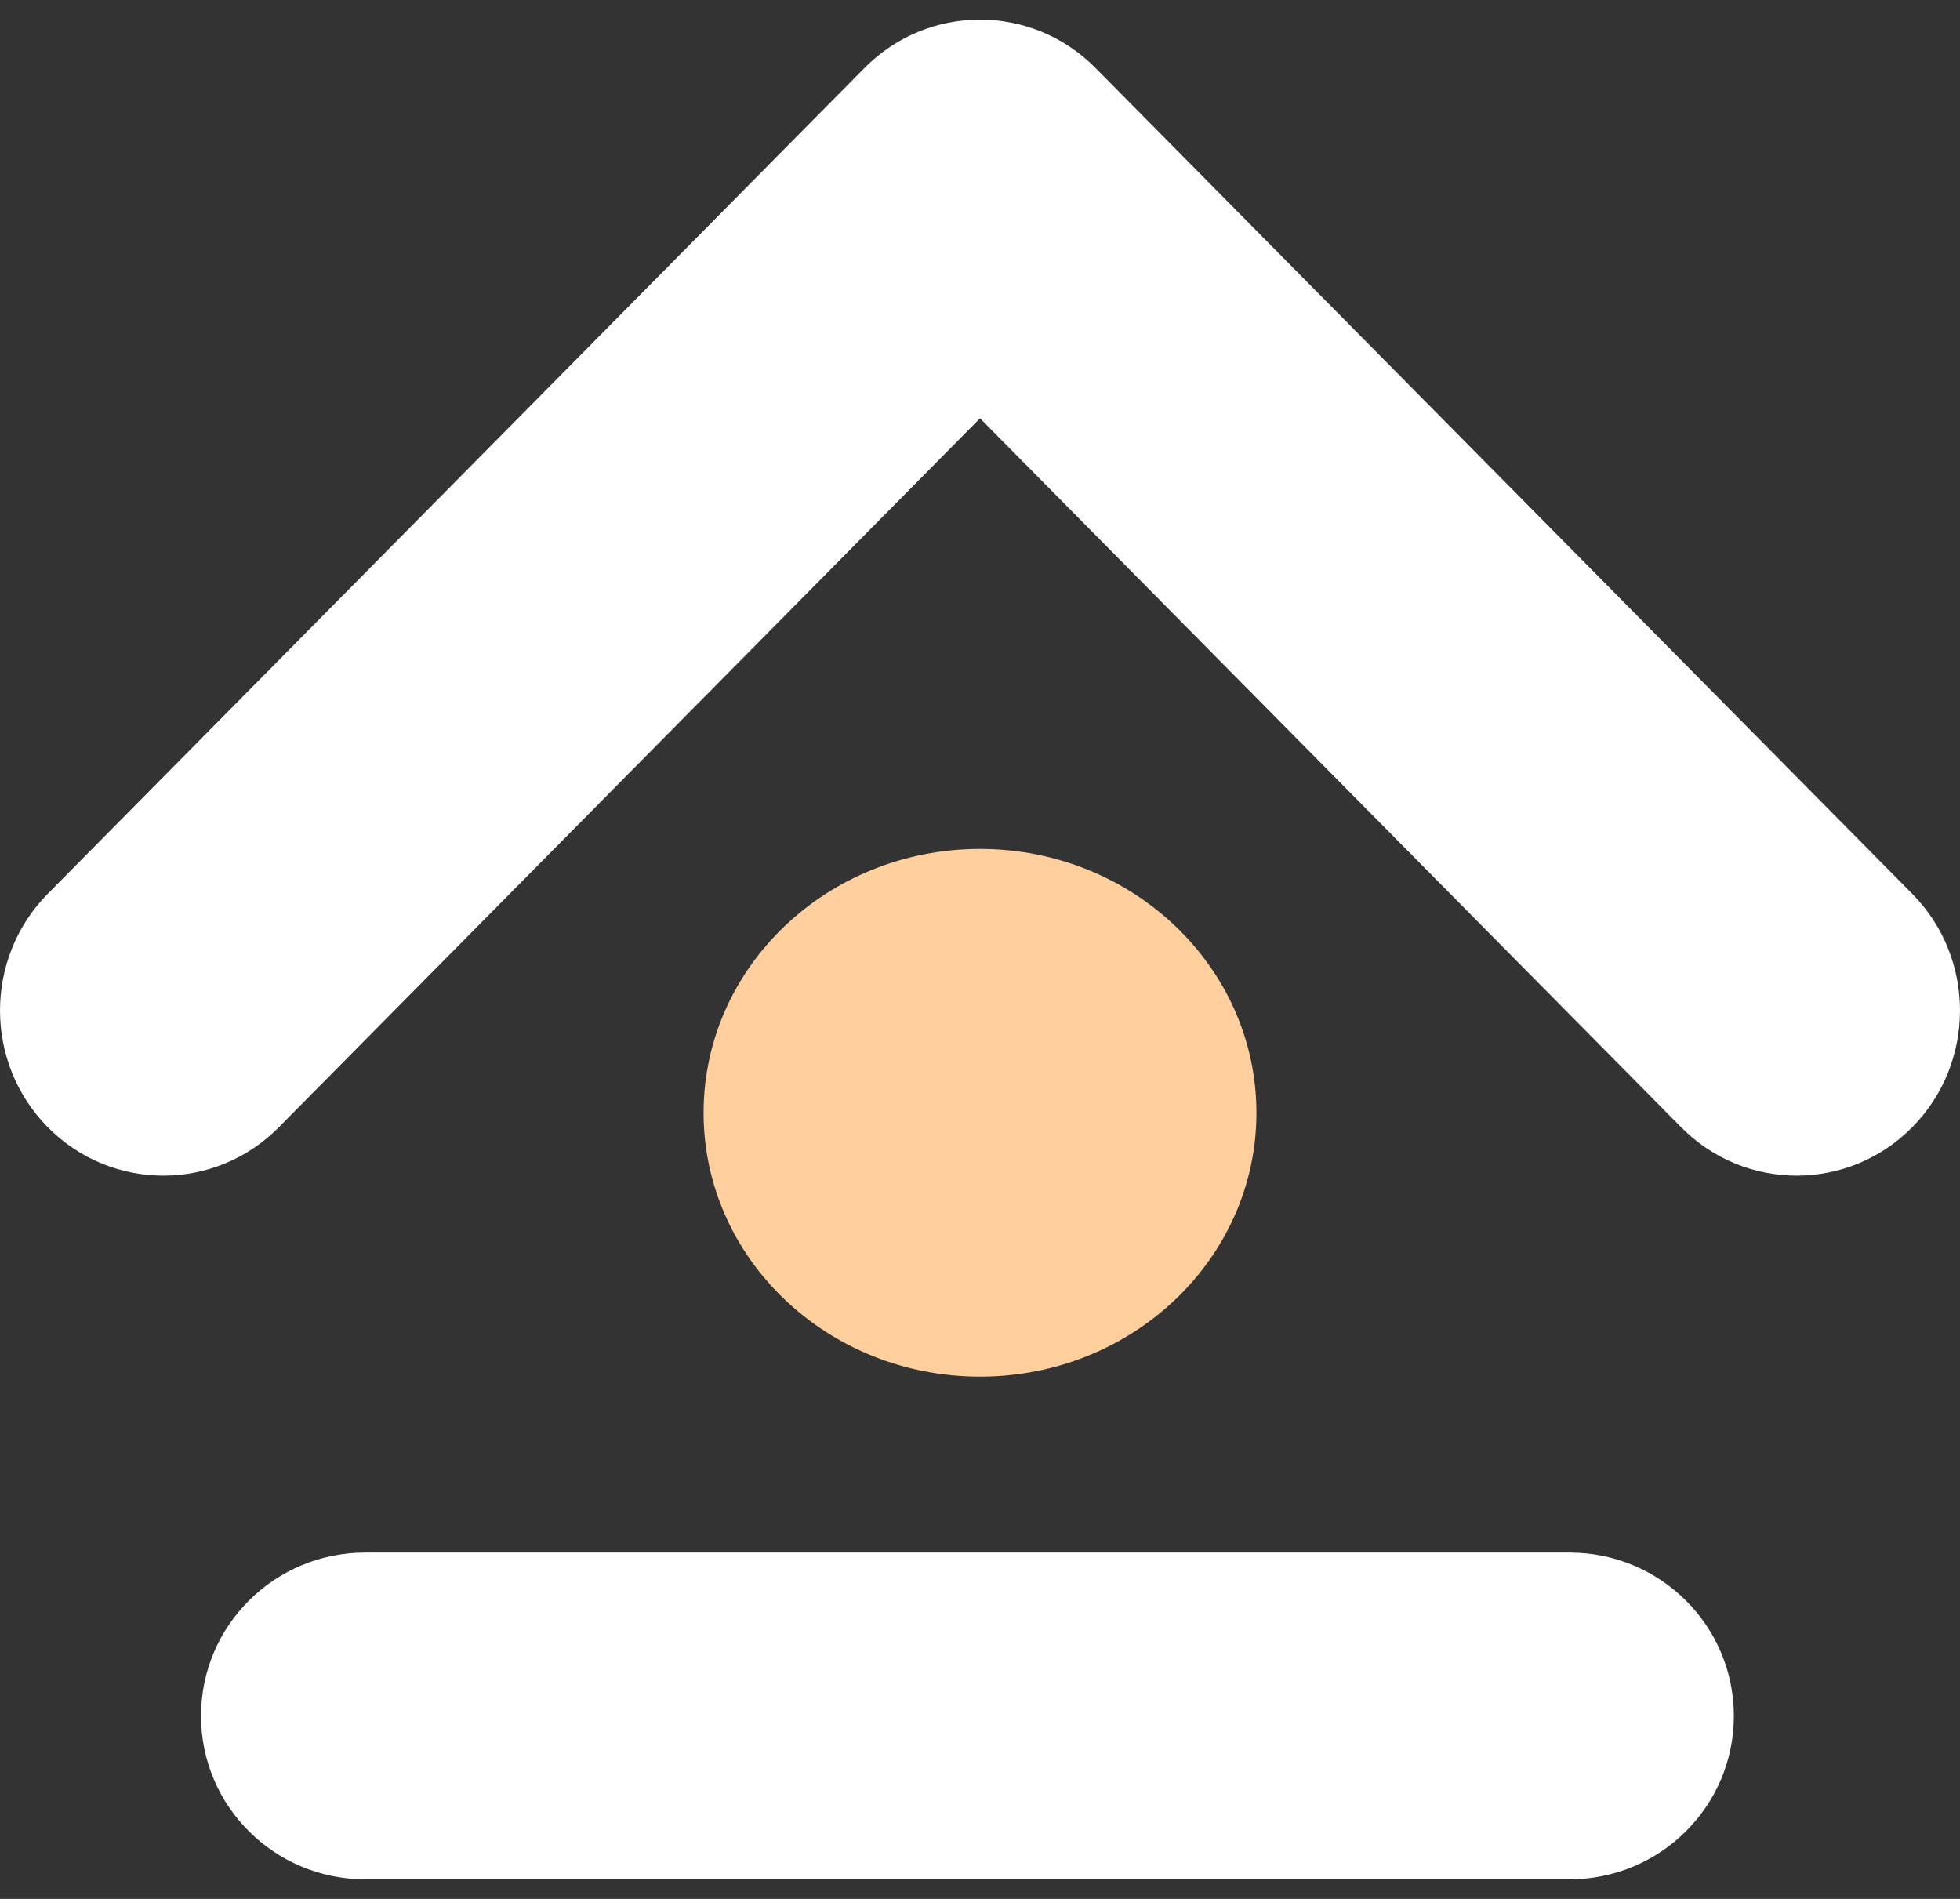
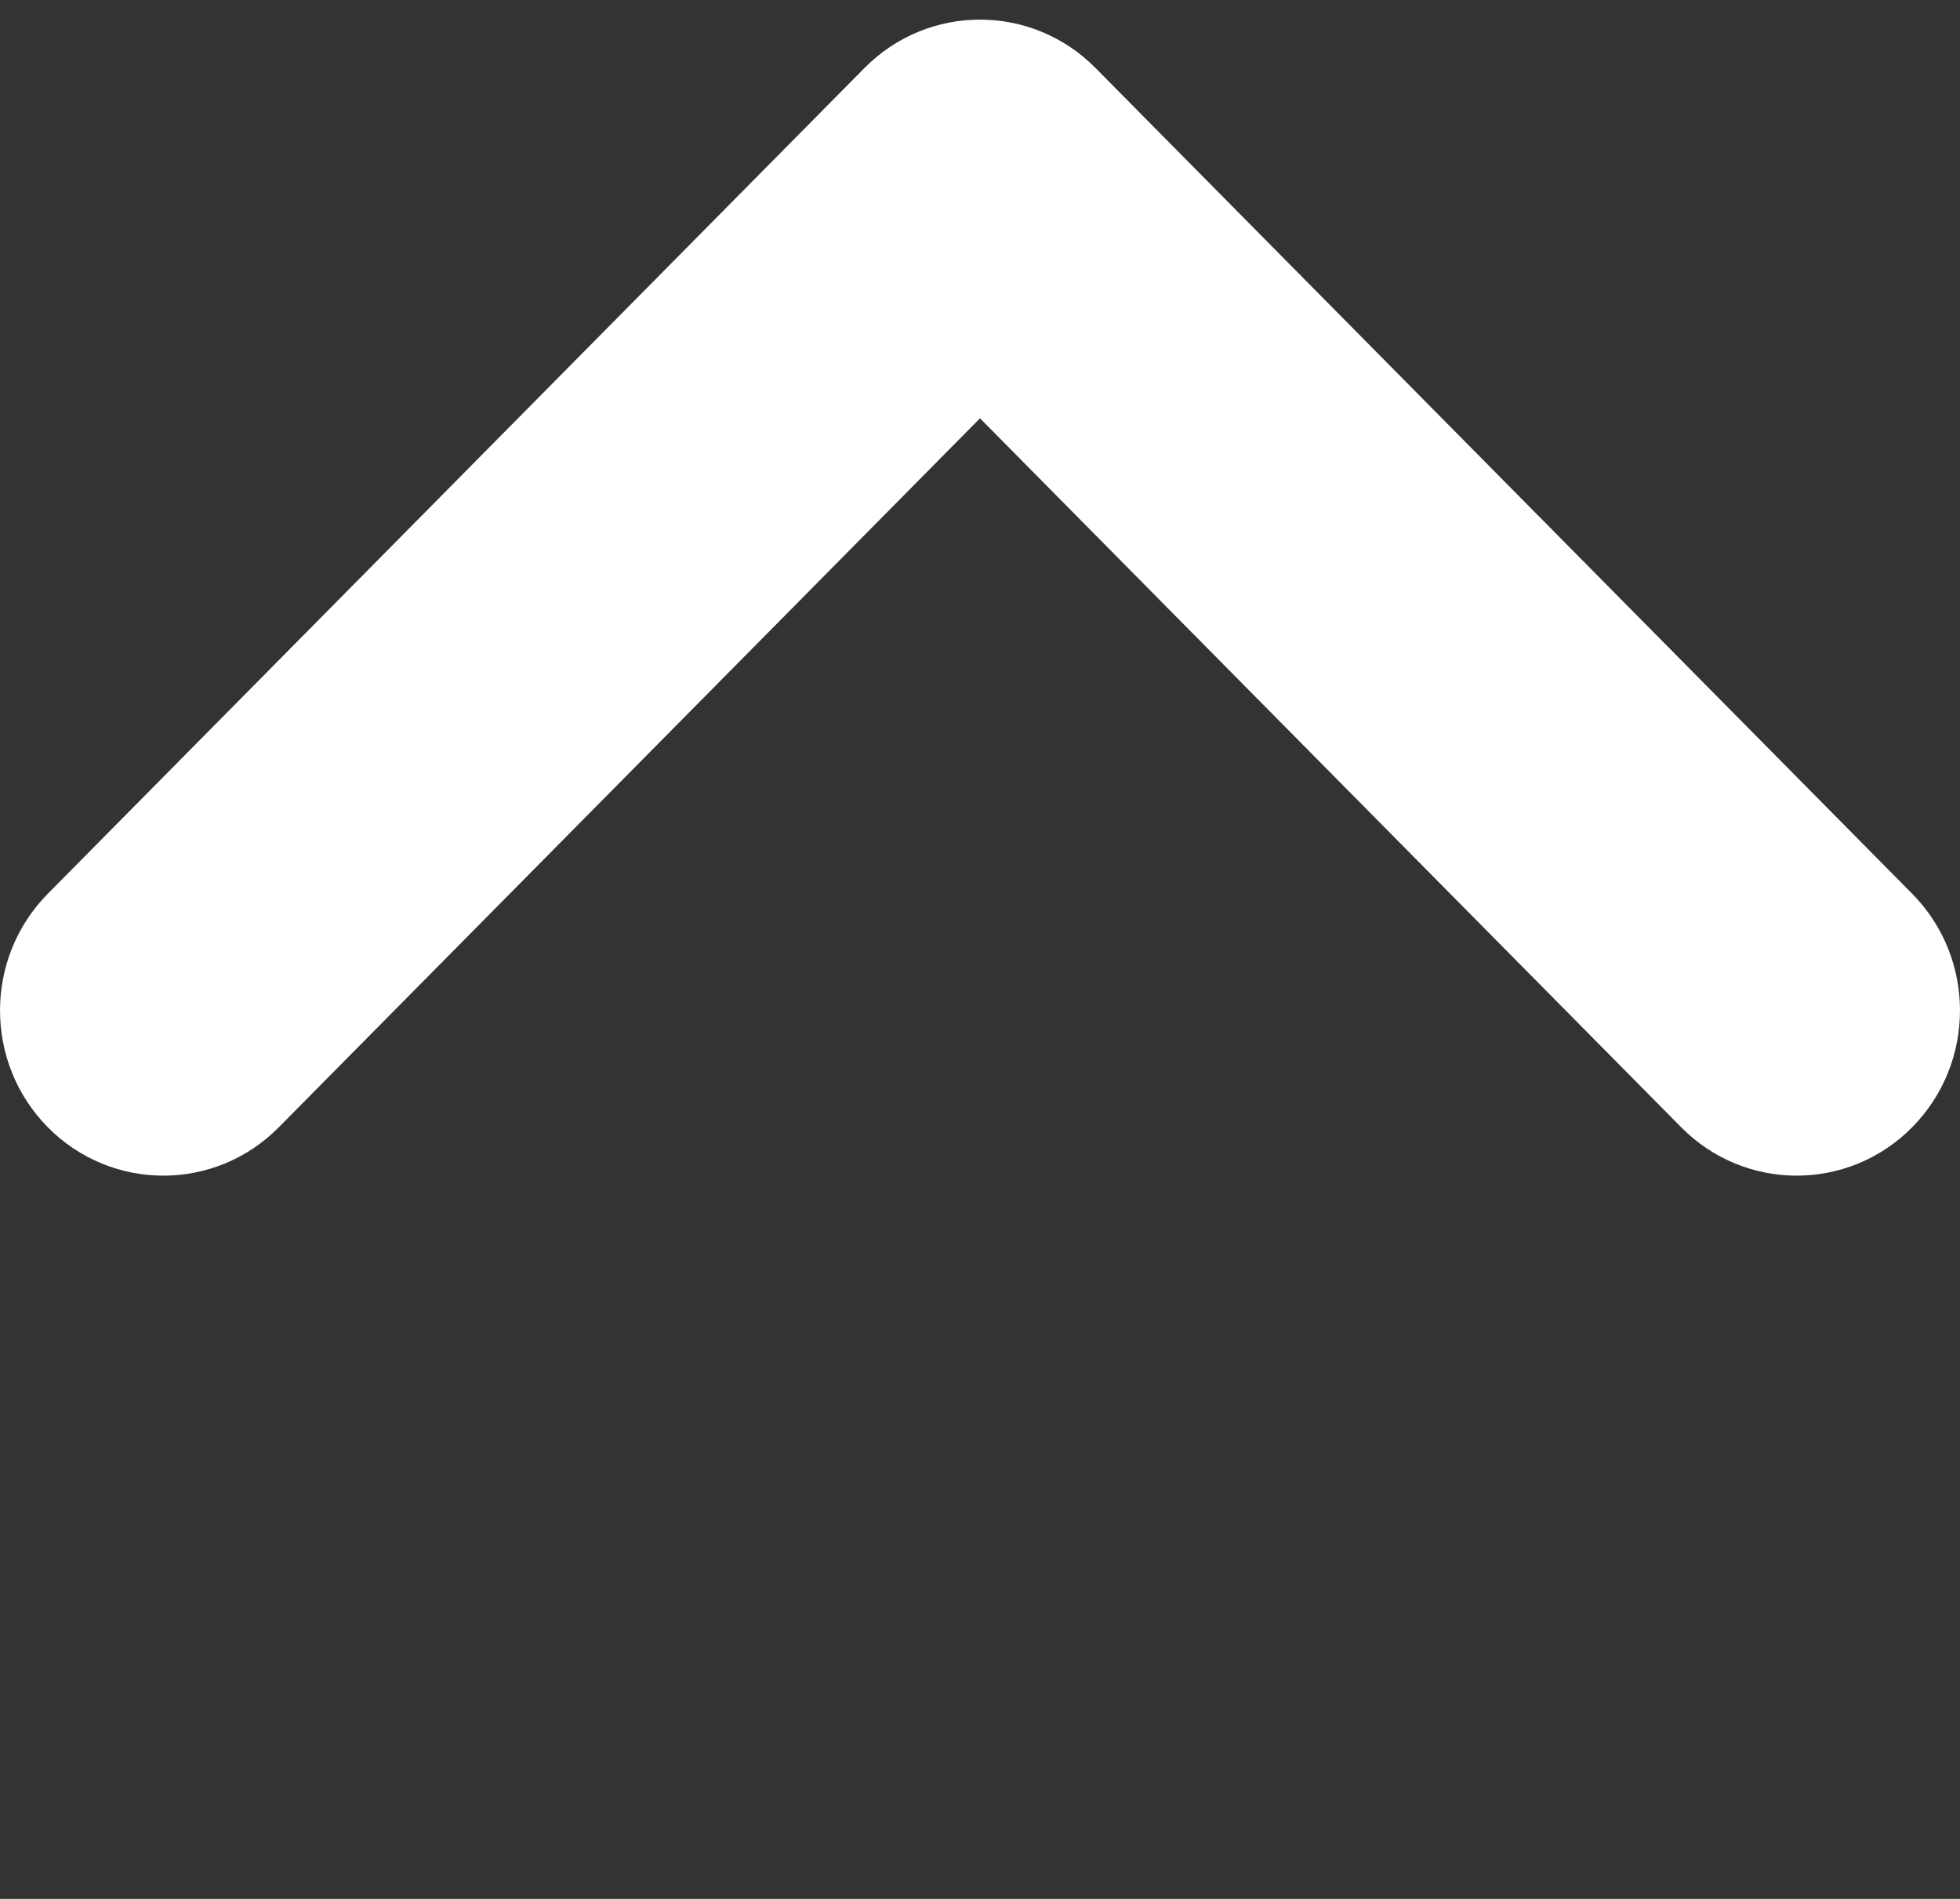
<svg xmlns="http://www.w3.org/2000/svg" width="32" height="31" viewBox="0 0 32 31" fill="none">
  <rect x="0" y="0" width="32" height="31" fill="#333333" stroke="none" />
-   <path fill-rule="evenodd" clip-rule="evenodd" d="M3.282 28.013C3.282 26.54 4.482 25.346 5.963 25.346H25.626C27.107 25.346 28.308 26.54 28.308 28.013C28.308 29.486 27.107 30.68 25.626 30.68H5.963C4.482 30.68 3.282 29.486 3.282 28.013Z" fill="white" />
  <path fill-rule="evenodd" clip-rule="evenodd" d="M14.114 1.11C15.156 0.057 16.844 0.057 17.886 1.11L31.219 14.59C32.26 15.643 32.26 17.35 31.219 18.403C30.178 19.456 28.489 19.456 27.448 18.403L16 6.829L4.552 18.403C3.511 19.456 1.822 19.456 0.781 18.403C-0.26 17.35 -0.26 15.643 0.781 14.59L14.114 1.11Z" fill="white" />
-   <path d="M20.513 18.167C20.513 20.546 18.492 22.474 16 22.474C13.508 22.474 11.487 20.546 11.487 18.167C11.487 15.788 13.508 13.859 16 13.859C18.492 13.859 20.513 15.788 20.513 18.167Z" fill="#FFCF9E" />
</svg>